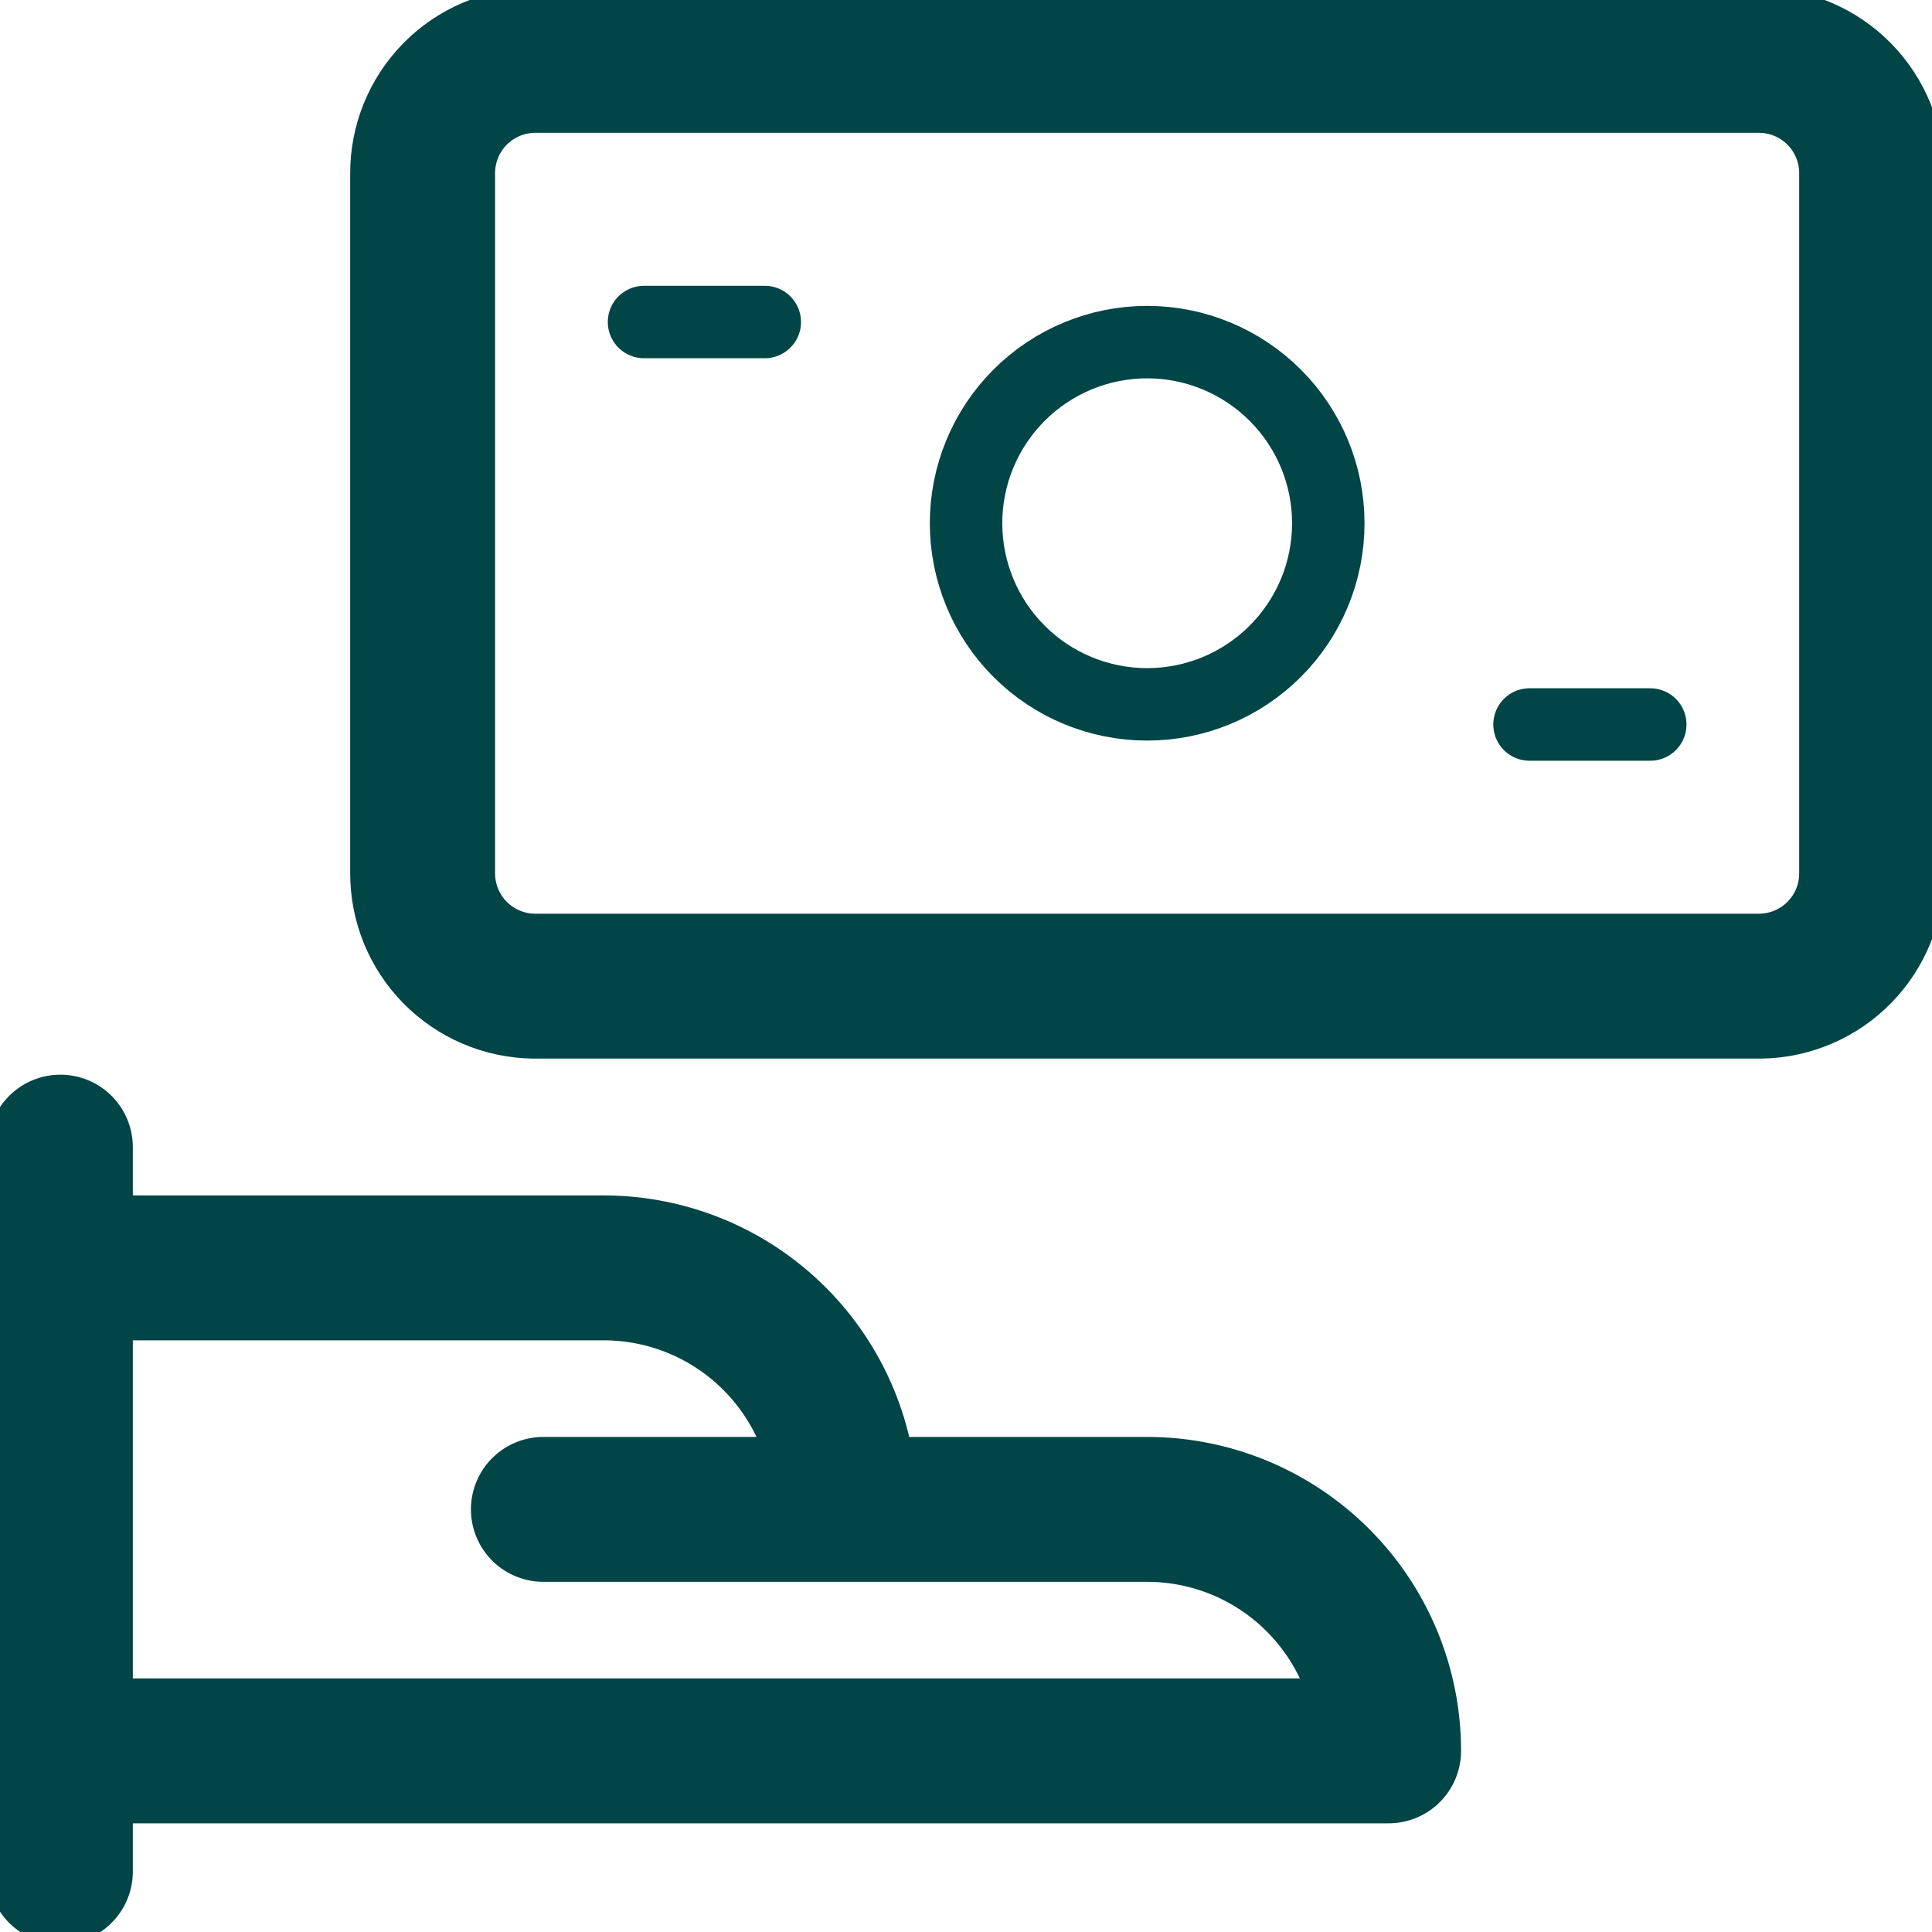
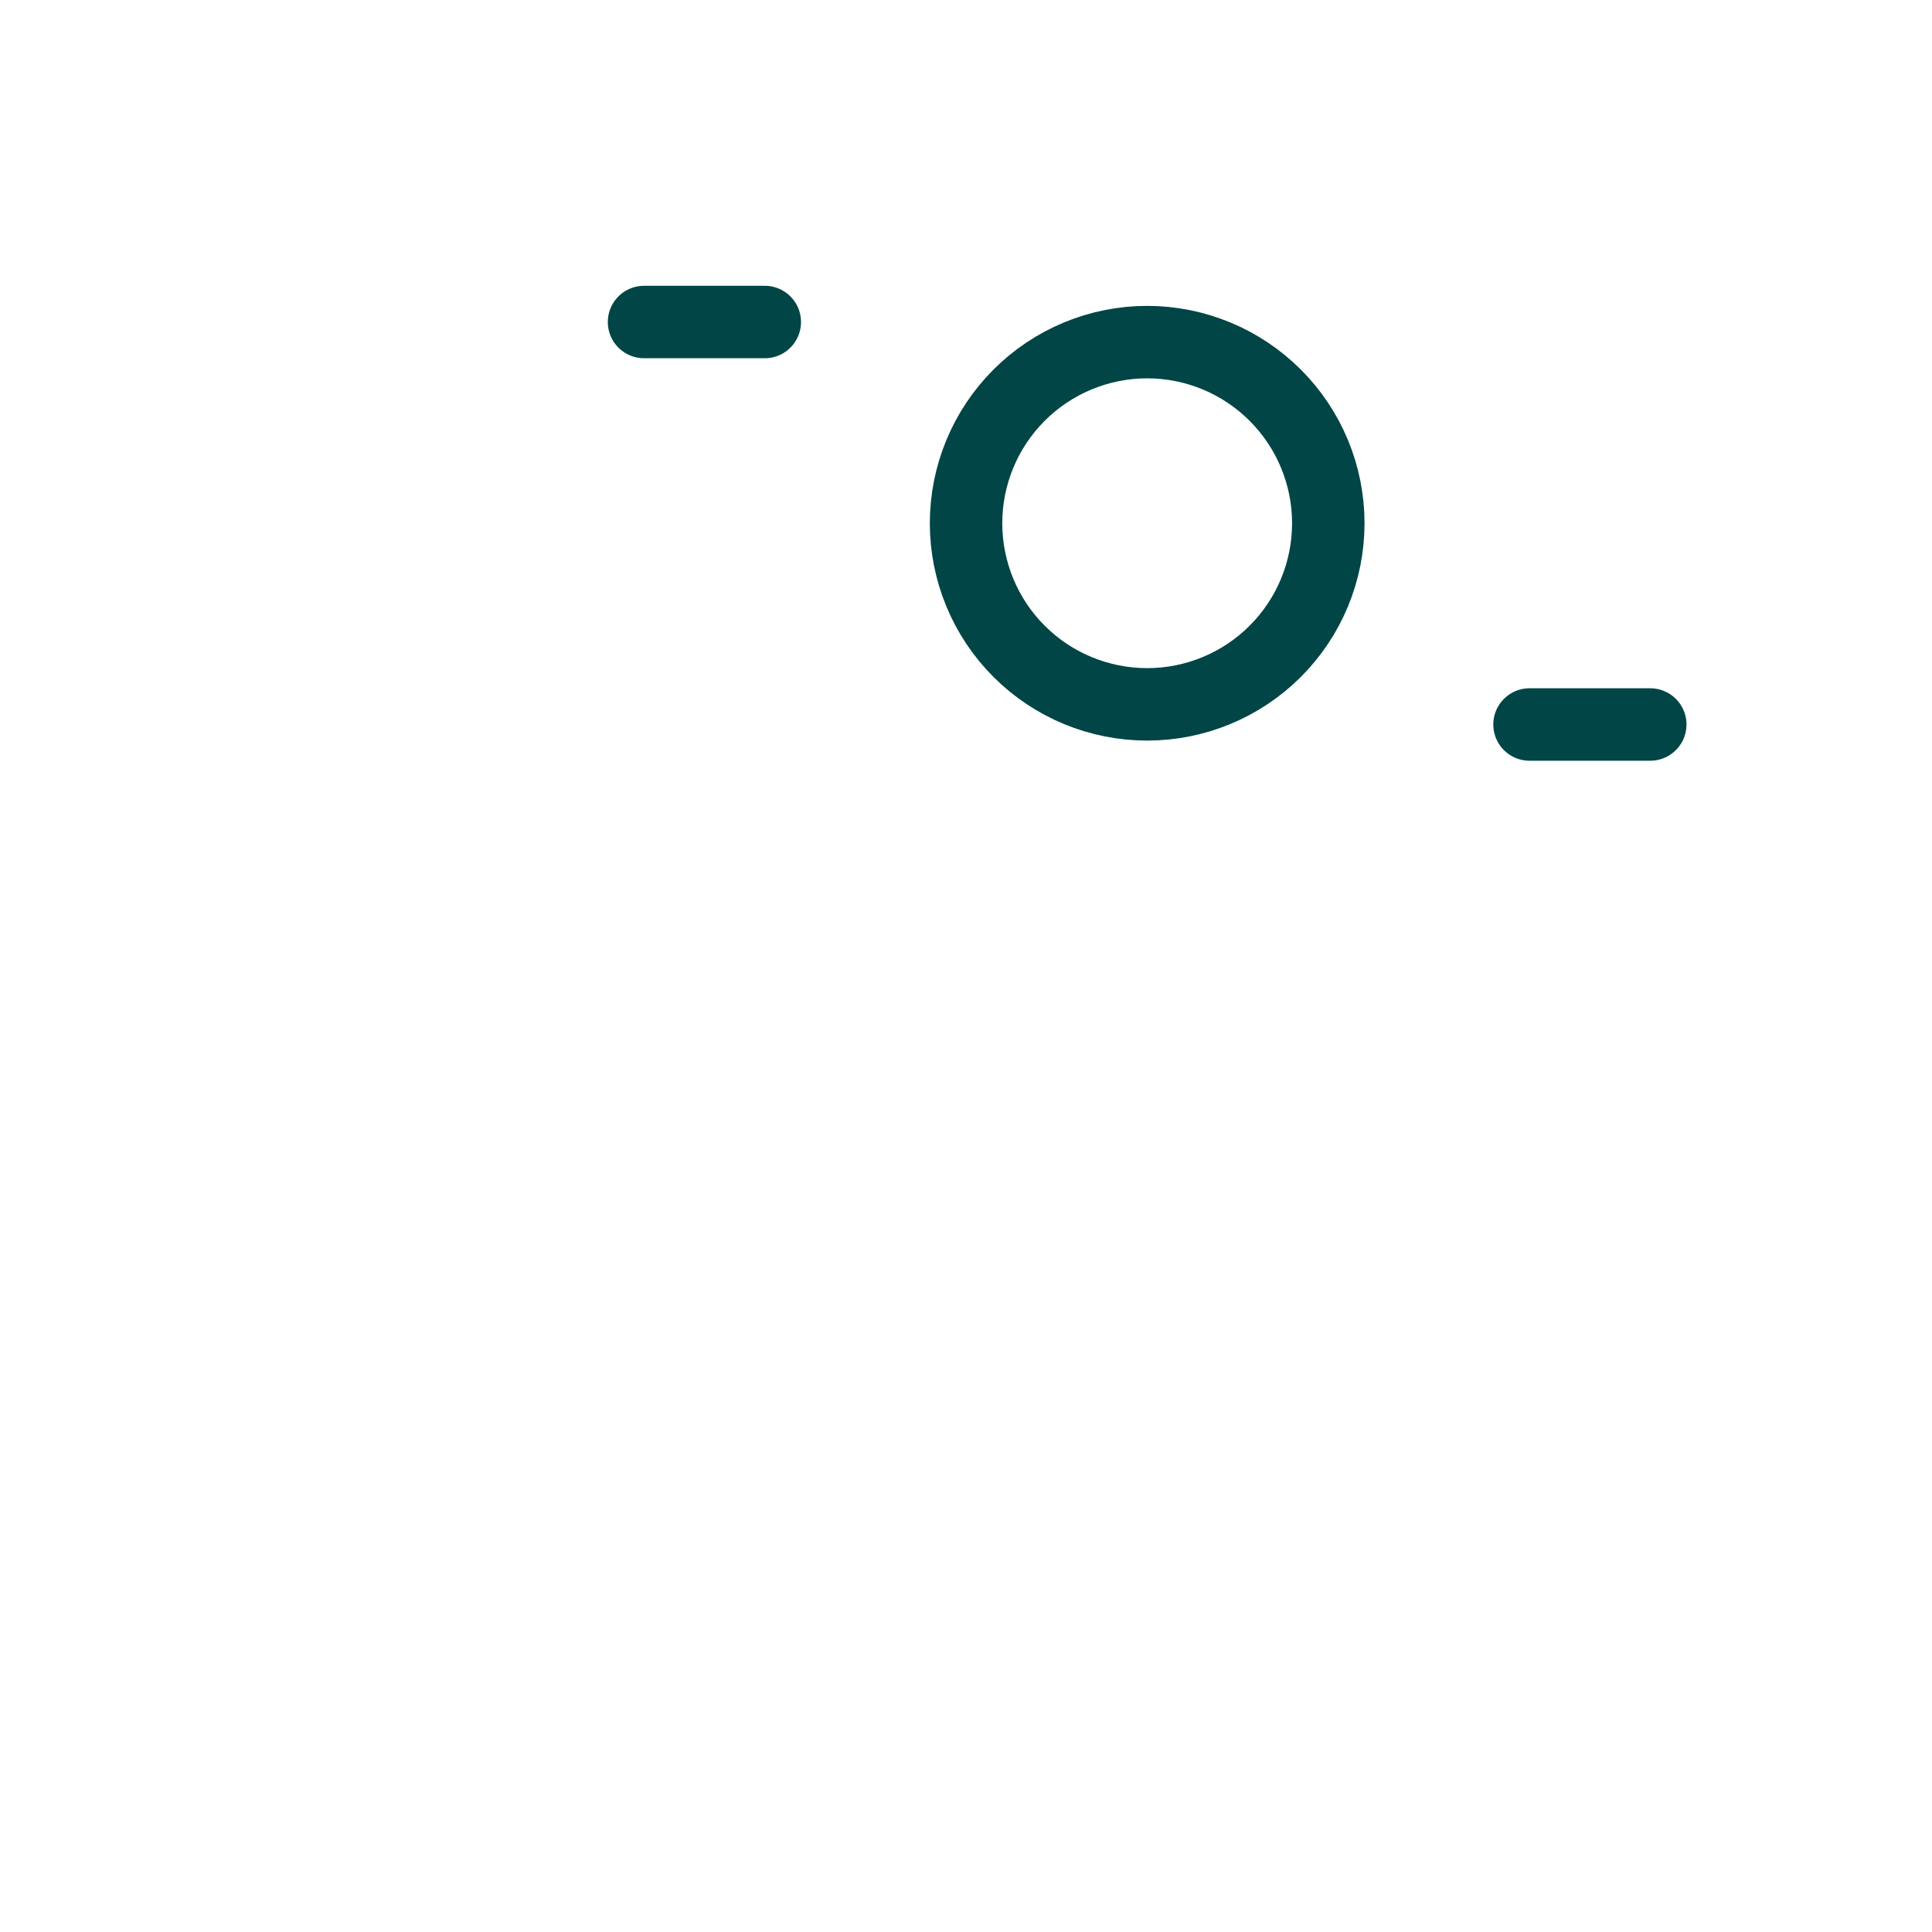
<svg xmlns="http://www.w3.org/2000/svg" width="40" height="40" viewBox="0 0 40 40" fill="none">
  <g clip-path="url(#clip0_2061_8094)">
-     <path d="M1.25 23.75V38.75M1.25 36.25H28.75C28.75 34.924 28.223 33.652 27.285 32.715C26.348 31.777 25.076 31.25 23.75 31.25H17.5M17.5 31.25C17.5 29.924 16.973 28.652 16.035 27.715C15.098 26.777 13.826 26.25 12.5 26.25H1.25M17.5 31.25H11.25M11.05 1.25H36.45C37.066 1.259 37.653 1.511 38.084 1.951C38.515 2.391 38.755 2.984 38.75 3.6V18.067C38.755 18.683 38.515 19.275 38.084 19.716C37.653 20.156 37.066 20.408 36.45 20.417H11.05C10.434 20.408 9.847 20.156 9.416 19.716C8.985 19.275 8.746 18.683 8.75 18.067V3.6C8.746 2.984 8.985 2.391 9.416 1.951C9.847 1.511 10.434 1.259 11.05 1.25Z" stroke="#014547" stroke-width="3" stroke-linecap="round" stroke-linejoin="round" />
    <path d="M13.334 6.667H15.834M31.667 15H34.167M20.001 10.833C20.001 11.828 20.396 12.782 21.099 13.485C21.802 14.188 22.756 14.583 23.751 14.583C24.745 14.583 25.699 14.188 26.402 13.485C27.106 12.782 27.501 11.828 27.501 10.833C27.501 9.839 27.106 8.885 26.402 8.182C25.699 7.479 24.745 7.083 23.751 7.083C22.756 7.083 21.802 7.479 21.099 8.182C20.396 8.885 20.001 9.839 20.001 10.833Z" stroke="#014547" stroke-width="1.5" stroke-linecap="round" stroke-linejoin="round" />
  </g>
  <defs>
    <clipPath id="clip0_2061_8094">
      <rect width="40" height="40" fill="white" />
    </clipPath>
  </defs>
</svg>